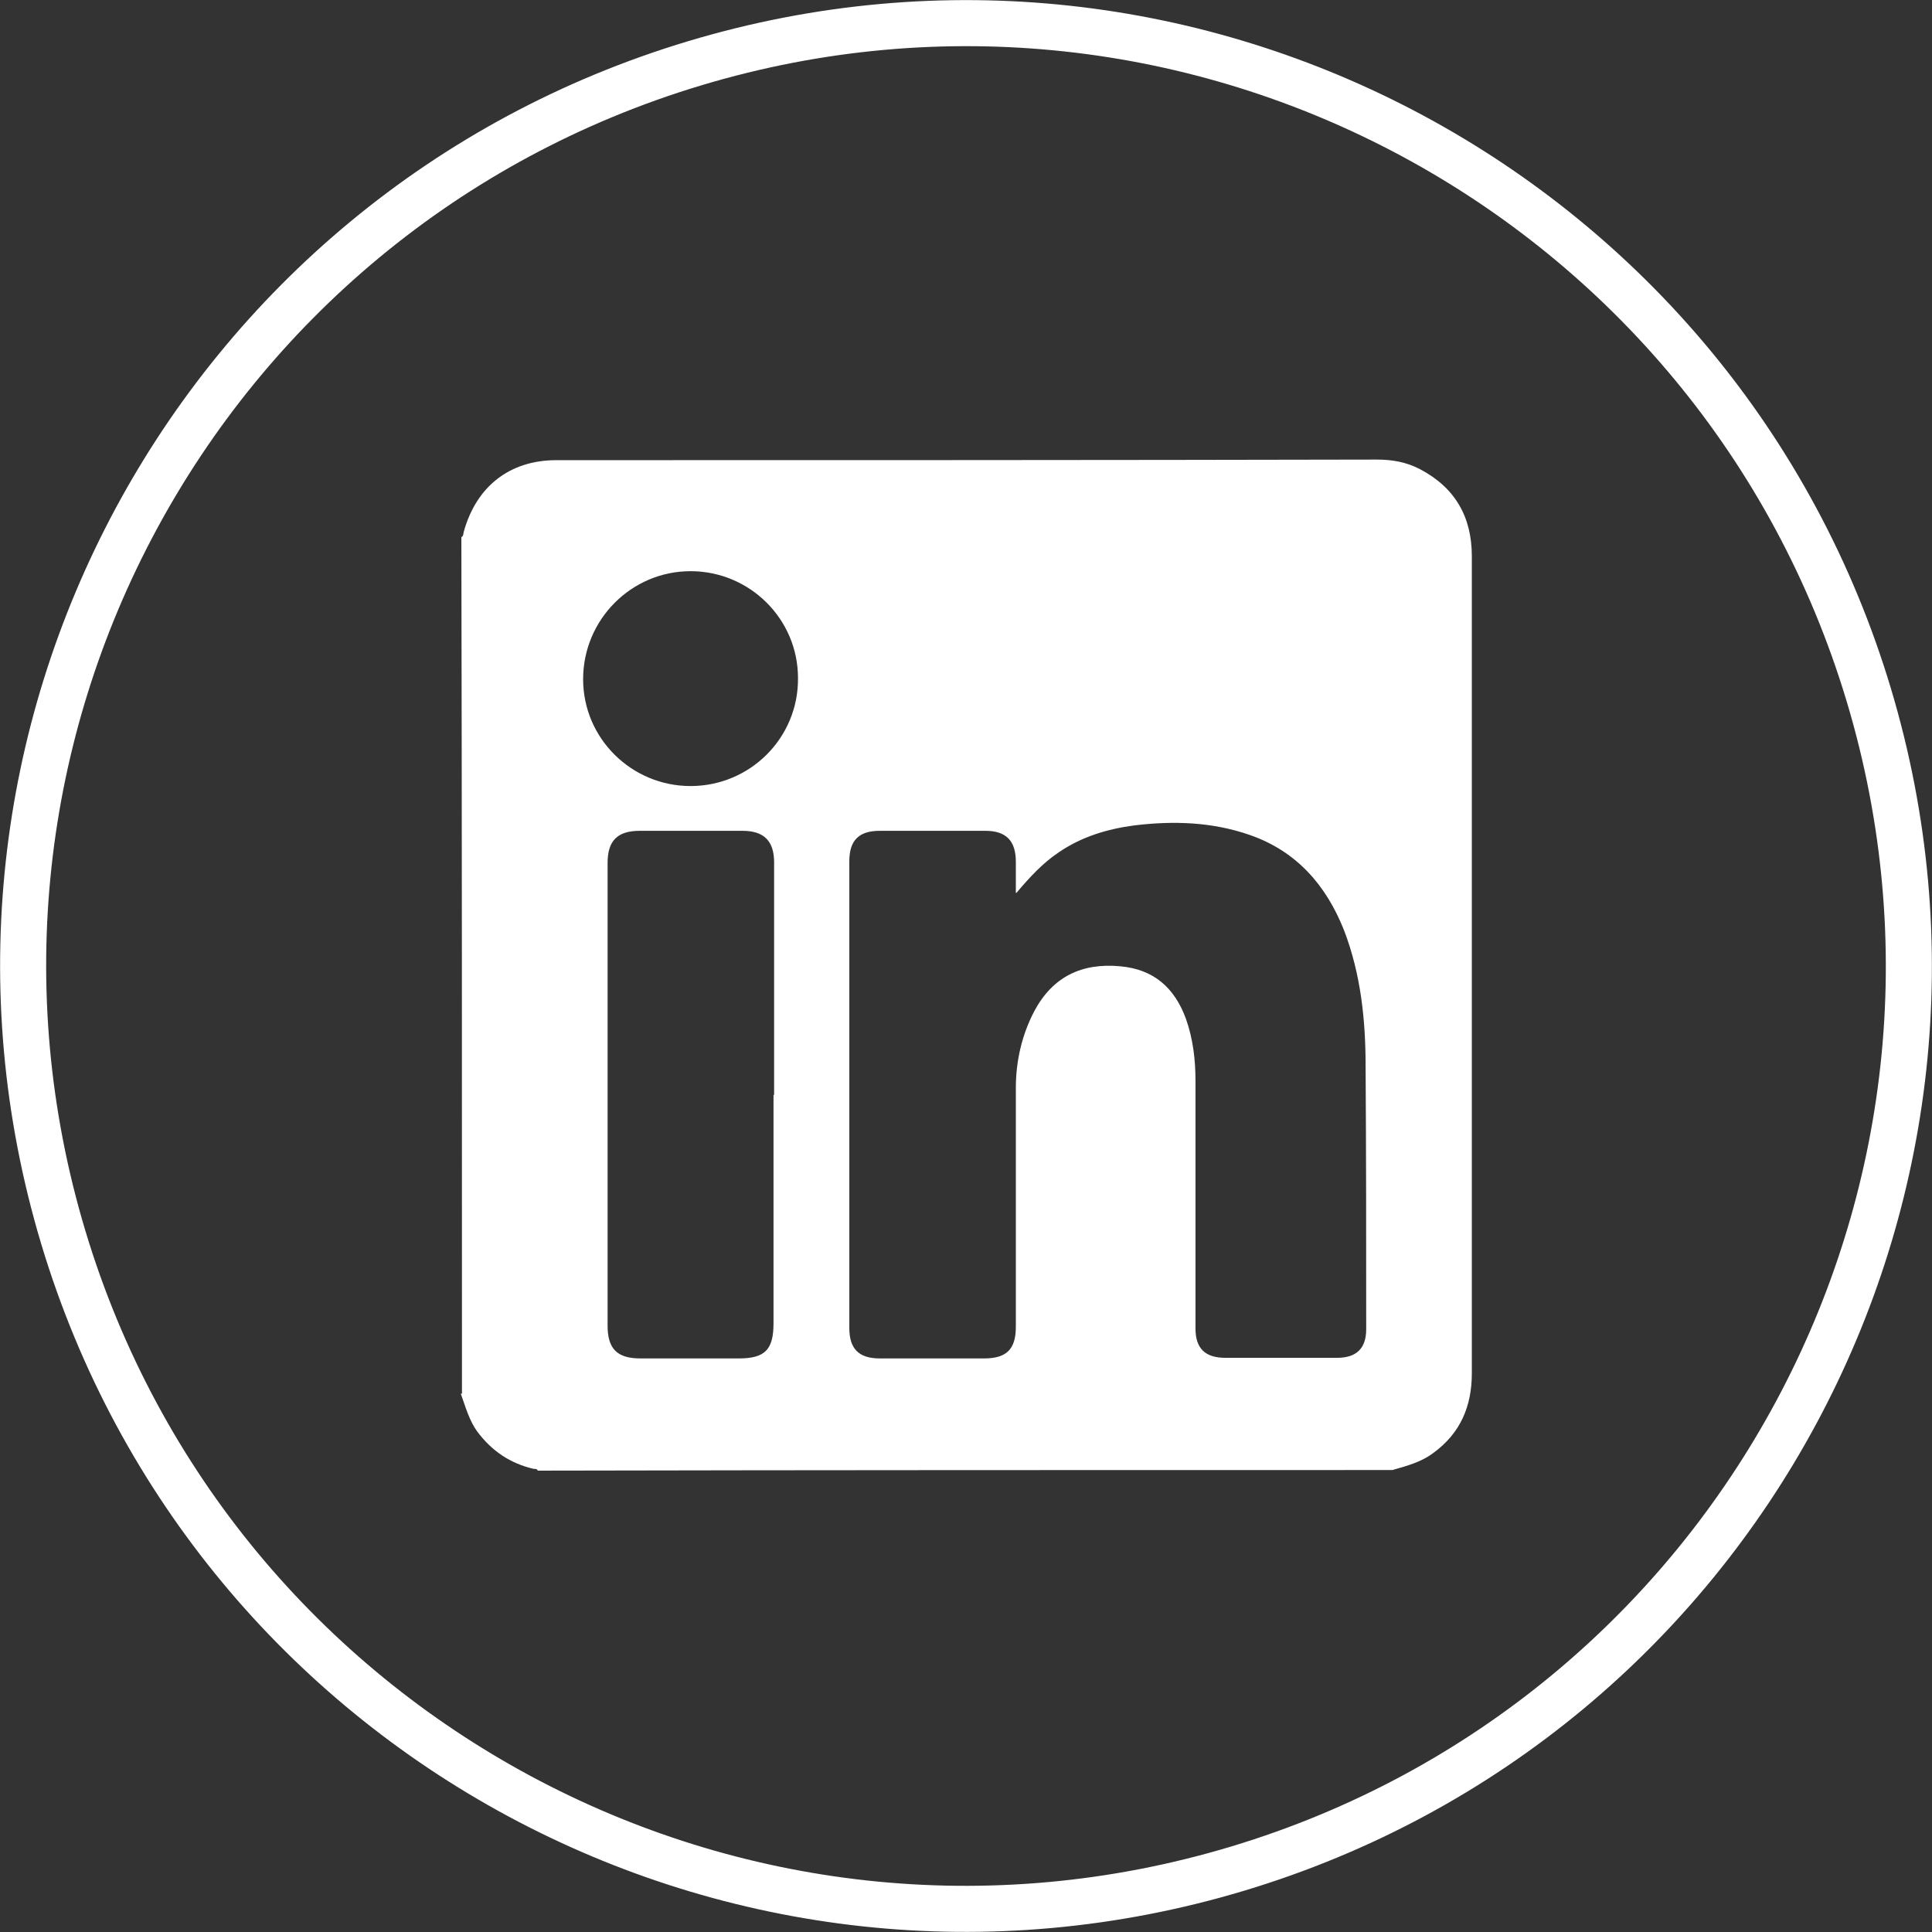
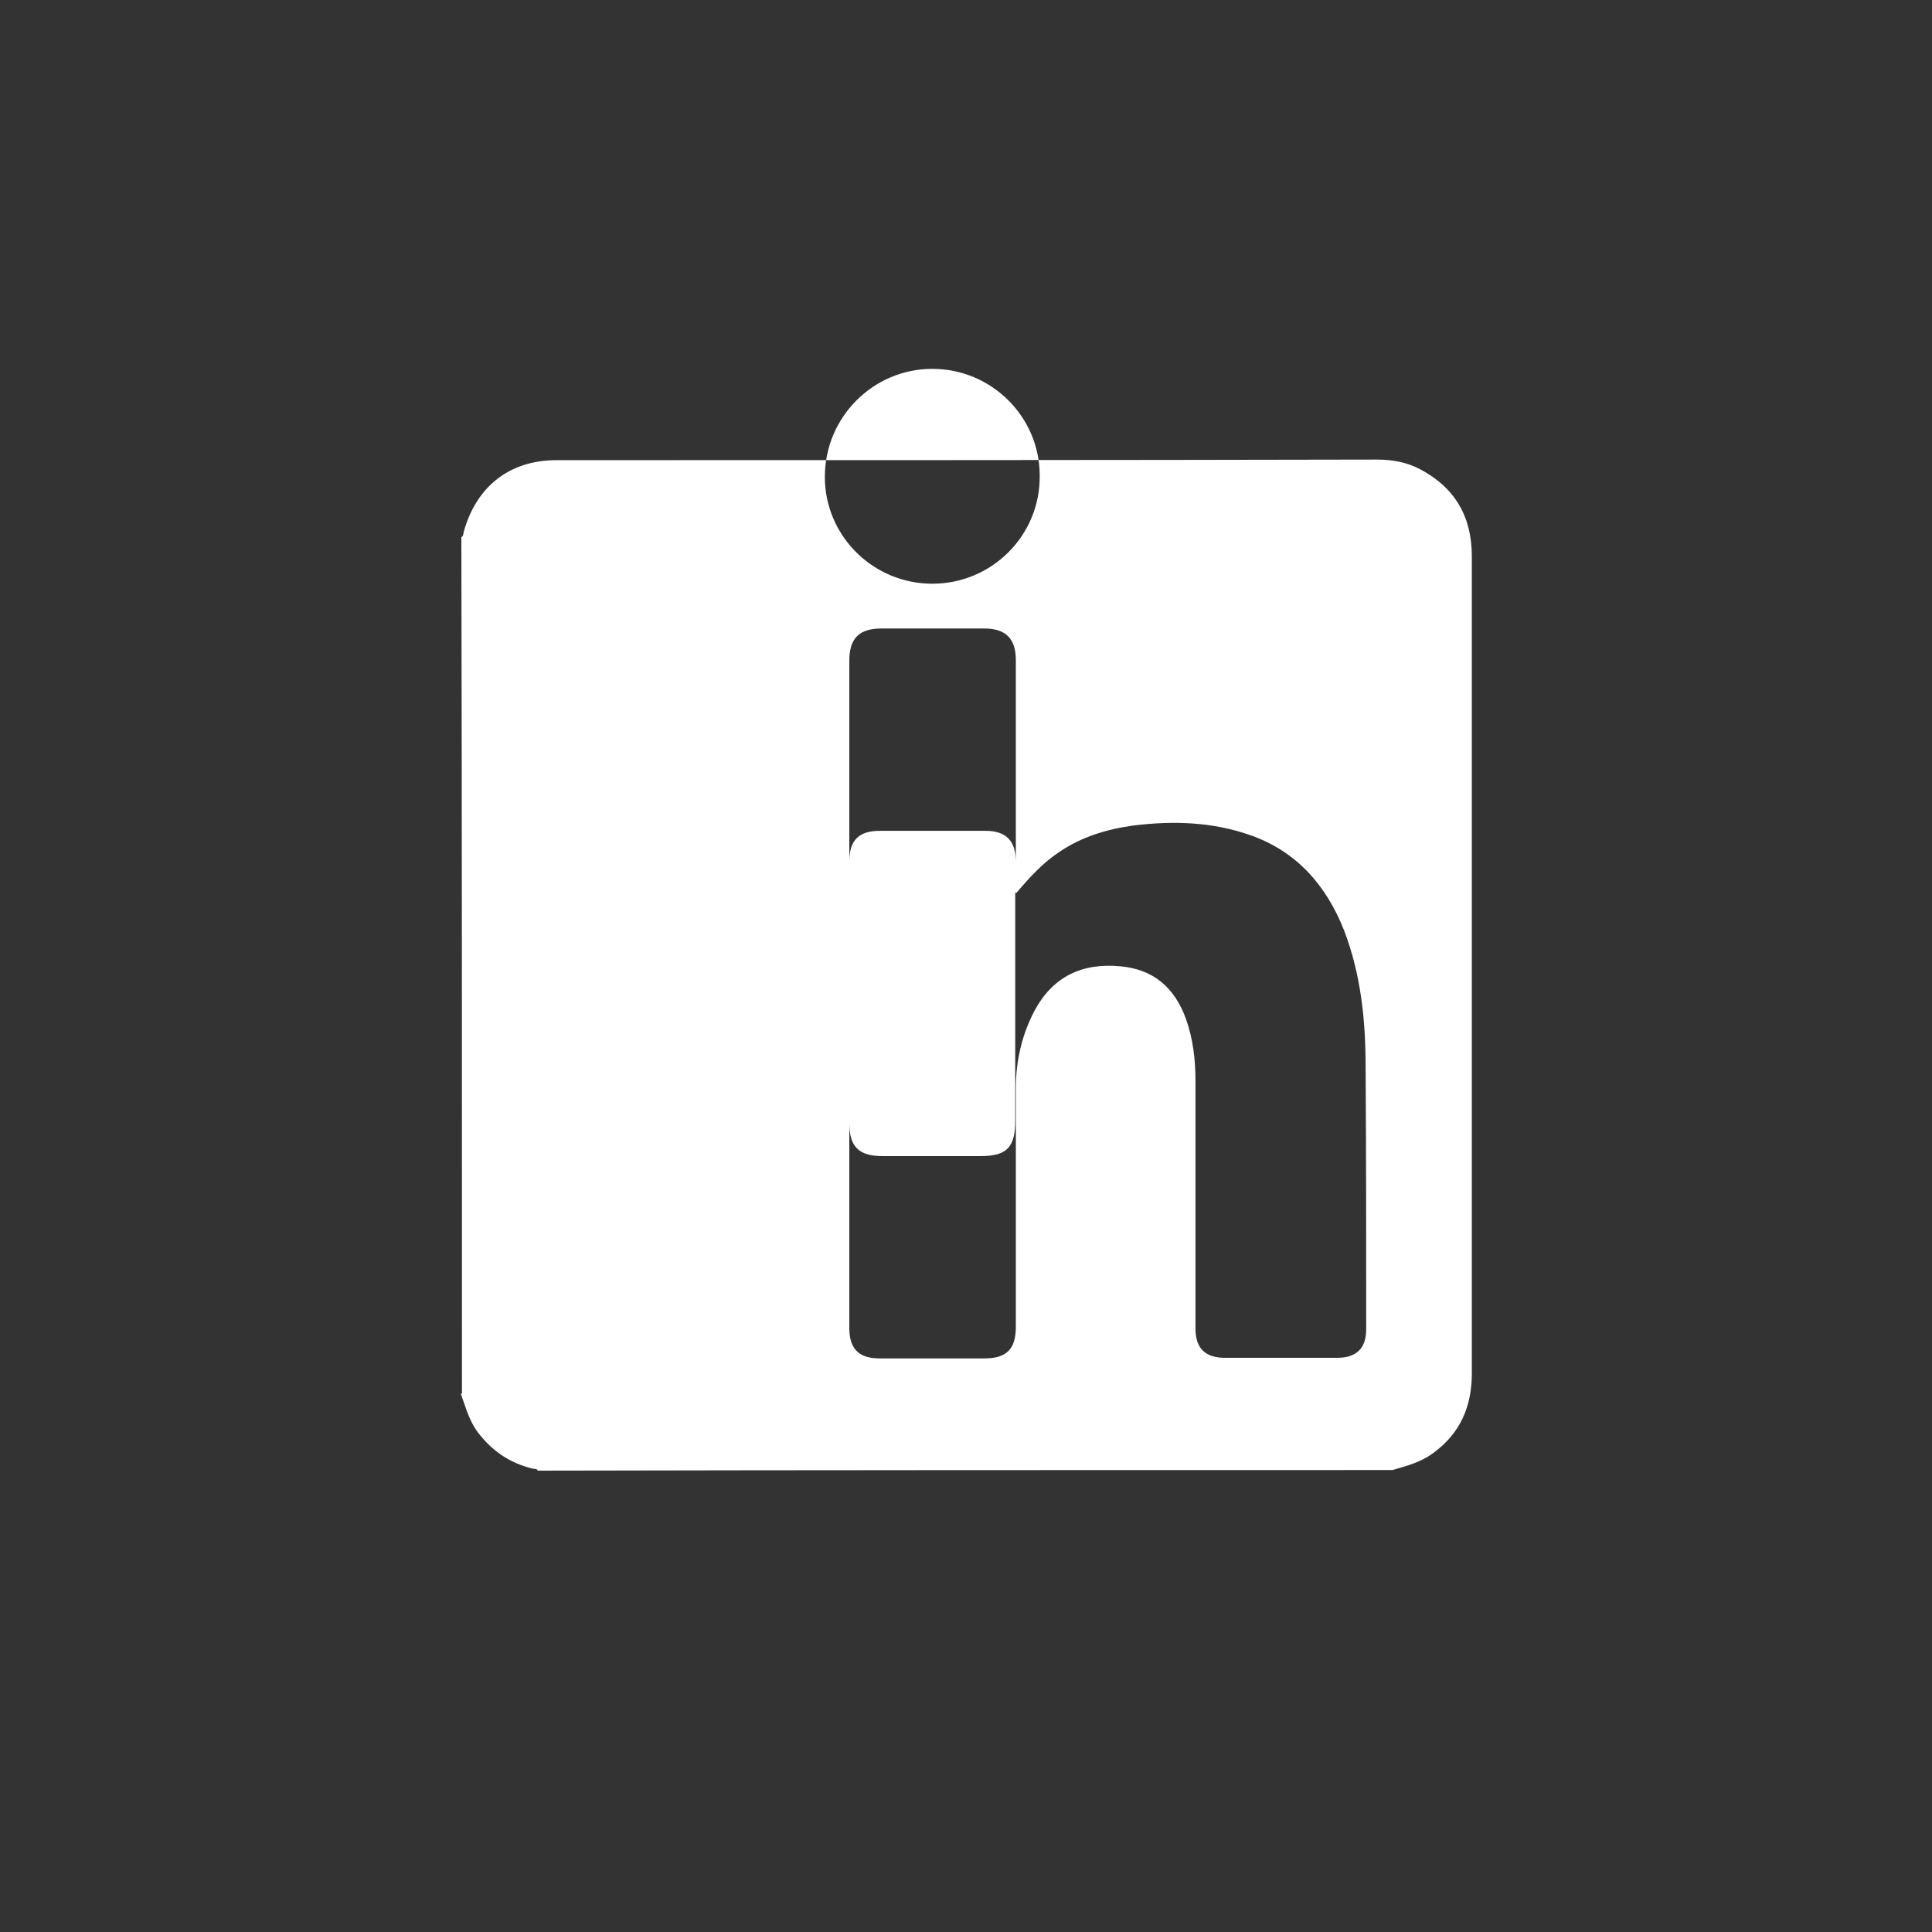
<svg xmlns="http://www.w3.org/2000/svg" id="Calque_2" viewBox="0 0 32.37 32.37">
  <rect x="0" y="0" width="32.37" height="32.37" fill="#333333" stroke="none" />
  <defs>
    <style>.cls-1{fill:#fff;}</style>
  </defs>
  <g id="Calque_1-2">
    <g>
-       <path id="Tracé_379" class="cls-1" d="M20.84,31.68C12.28,34.25,3.26,29.4,.69,20.84-1.88,12.28,2.97,3.26,11.53,.69,20.08-1.88,29.11,2.97,31.68,11.53c2.57,8.56-2.28,17.58-10.84,20.15,0,0,0,0,0,0ZM11.75,1.43C3.6,3.88-1.02,12.47,1.43,20.62c2.45,8.15,11.04,12.77,19.19,10.32,8.15-2.45,12.77-11.04,10.32-19.19C28.49,3.6,19.9-1.02,11.75,1.43h0Z" />
-       <path class="cls-1" d="M7.74,23.35c0-4.78,0-9.57-.01-14.35,.04-.02,.03-.06,.04-.09,.21-.76,.77-1.2,1.55-1.2,4.58,0,9.17,0,13.75-.01,.25,0,.49,.04,.72,.16,.59,.31,.87,.8,.87,1.46,0,2.73,0,5.46,0,8.2,0,1.83,0,3.66,0,5.49,0,.55-.19,1-.64,1.33-.21,.16-.45,.22-.69,.29-4.77,0-9.54,0-14.32,.01-.01-.03-.04-.03-.07-.03-.39-.09-.7-.3-.94-.62-.14-.19-.2-.42-.28-.64Zm9.28-8.39c0-.17,0-.35,0-.52,0-.35-.16-.52-.51-.52-.59,0-1.18,0-1.77,0-.35,0-.51,.16-.51,.51,0,2.61,0,5.21,0,7.82,0,.35,.16,.51,.51,.51,.58,0,1.17,0,1.75,0,.38,0,.53-.16,.53-.53,0-1.33,0-2.67,0-4,0-.45,.1-.89,.31-1.29,.31-.58,.8-.81,1.44-.75,.56,.05,.91,.36,1.1,.88,.12,.34,.16,.69,.16,1.04,0,1.38,0,2.77,0,4.15,0,.33,.16,.49,.5,.49,.62,0,1.25,0,1.87,0,.33,0,.49-.16,.49-.48,0-1.47,0-2.94-.01-4.41,0-.77-.08-1.54-.36-2.27-.3-.76-.8-1.33-1.58-1.6-.63-.22-1.28-.24-1.94-.16-.45,.06-.88,.19-1.26,.45-.27,.18-.49,.42-.71,.68Zm-4.05,3.39c0-1.3,0-2.6,0-3.9,0-.36-.17-.53-.53-.53-.57,0-1.15,0-1.72,0-.38,0-.54,.17-.54,.54,0,2.58,0,5.17,0,7.75,0,.39,.16,.55,.55,.55,.55,0,1.1,0,1.65,0,.44,0,.58-.15,.58-.59,0-1.28,0-2.56,0-3.83Zm-1.4-5.18c1,0,1.81-.81,1.8-1.81,0-.99-.81-1.79-1.8-1.79-.99,0-1.8,.81-1.8,1.81,0,.99,.81,1.79,1.8,1.79Z" />
+       <path class="cls-1" d="M7.74,23.35c0-4.78,0-9.57-.01-14.35,.04-.02,.03-.06,.04-.09,.21-.76,.77-1.2,1.55-1.2,4.58,0,9.17,0,13.75-.01,.25,0,.49,.04,.72,.16,.59,.31,.87,.8,.87,1.46,0,2.73,0,5.46,0,8.2,0,1.83,0,3.66,0,5.49,0,.55-.19,1-.64,1.33-.21,.16-.45,.22-.69,.29-4.77,0-9.54,0-14.32,.01-.01-.03-.04-.03-.07-.03-.39-.09-.7-.3-.94-.62-.14-.19-.2-.42-.28-.64Zm9.28-8.39c0-.17,0-.35,0-.52,0-.35-.16-.52-.51-.52-.59,0-1.18,0-1.77,0-.35,0-.51,.16-.51,.51,0,2.61,0,5.21,0,7.82,0,.35,.16,.51,.51,.51,.58,0,1.17,0,1.75,0,.38,0,.53-.16,.53-.53,0-1.33,0-2.67,0-4,0-.45,.1-.89,.31-1.29,.31-.58,.8-.81,1.44-.75,.56,.05,.91,.36,1.1,.88,.12,.34,.16,.69,.16,1.04,0,1.38,0,2.77,0,4.15,0,.33,.16,.49,.5,.49,.62,0,1.25,0,1.87,0,.33,0,.49-.16,.49-.48,0-1.47,0-2.94-.01-4.41,0-.77-.08-1.54-.36-2.27-.3-.76-.8-1.33-1.58-1.6-.63-.22-1.28-.24-1.94-.16-.45,.06-.88,.19-1.26,.45-.27,.18-.49,.42-.71,.68Zc0-1.3,0-2.6,0-3.9,0-.36-.17-.53-.53-.53-.57,0-1.15,0-1.72,0-.38,0-.54,.17-.54,.54,0,2.58,0,5.17,0,7.75,0,.39,.16,.55,.55,.55,.55,0,1.1,0,1.65,0,.44,0,.58-.15,.58-.59,0-1.28,0-2.56,0-3.83Zm-1.4-5.18c1,0,1.81-.81,1.8-1.81,0-.99-.81-1.79-1.8-1.79-.99,0-1.8,.81-1.8,1.81,0,.99,.81,1.79,1.8,1.79Z" />
    </g>
  </g>
</svg>